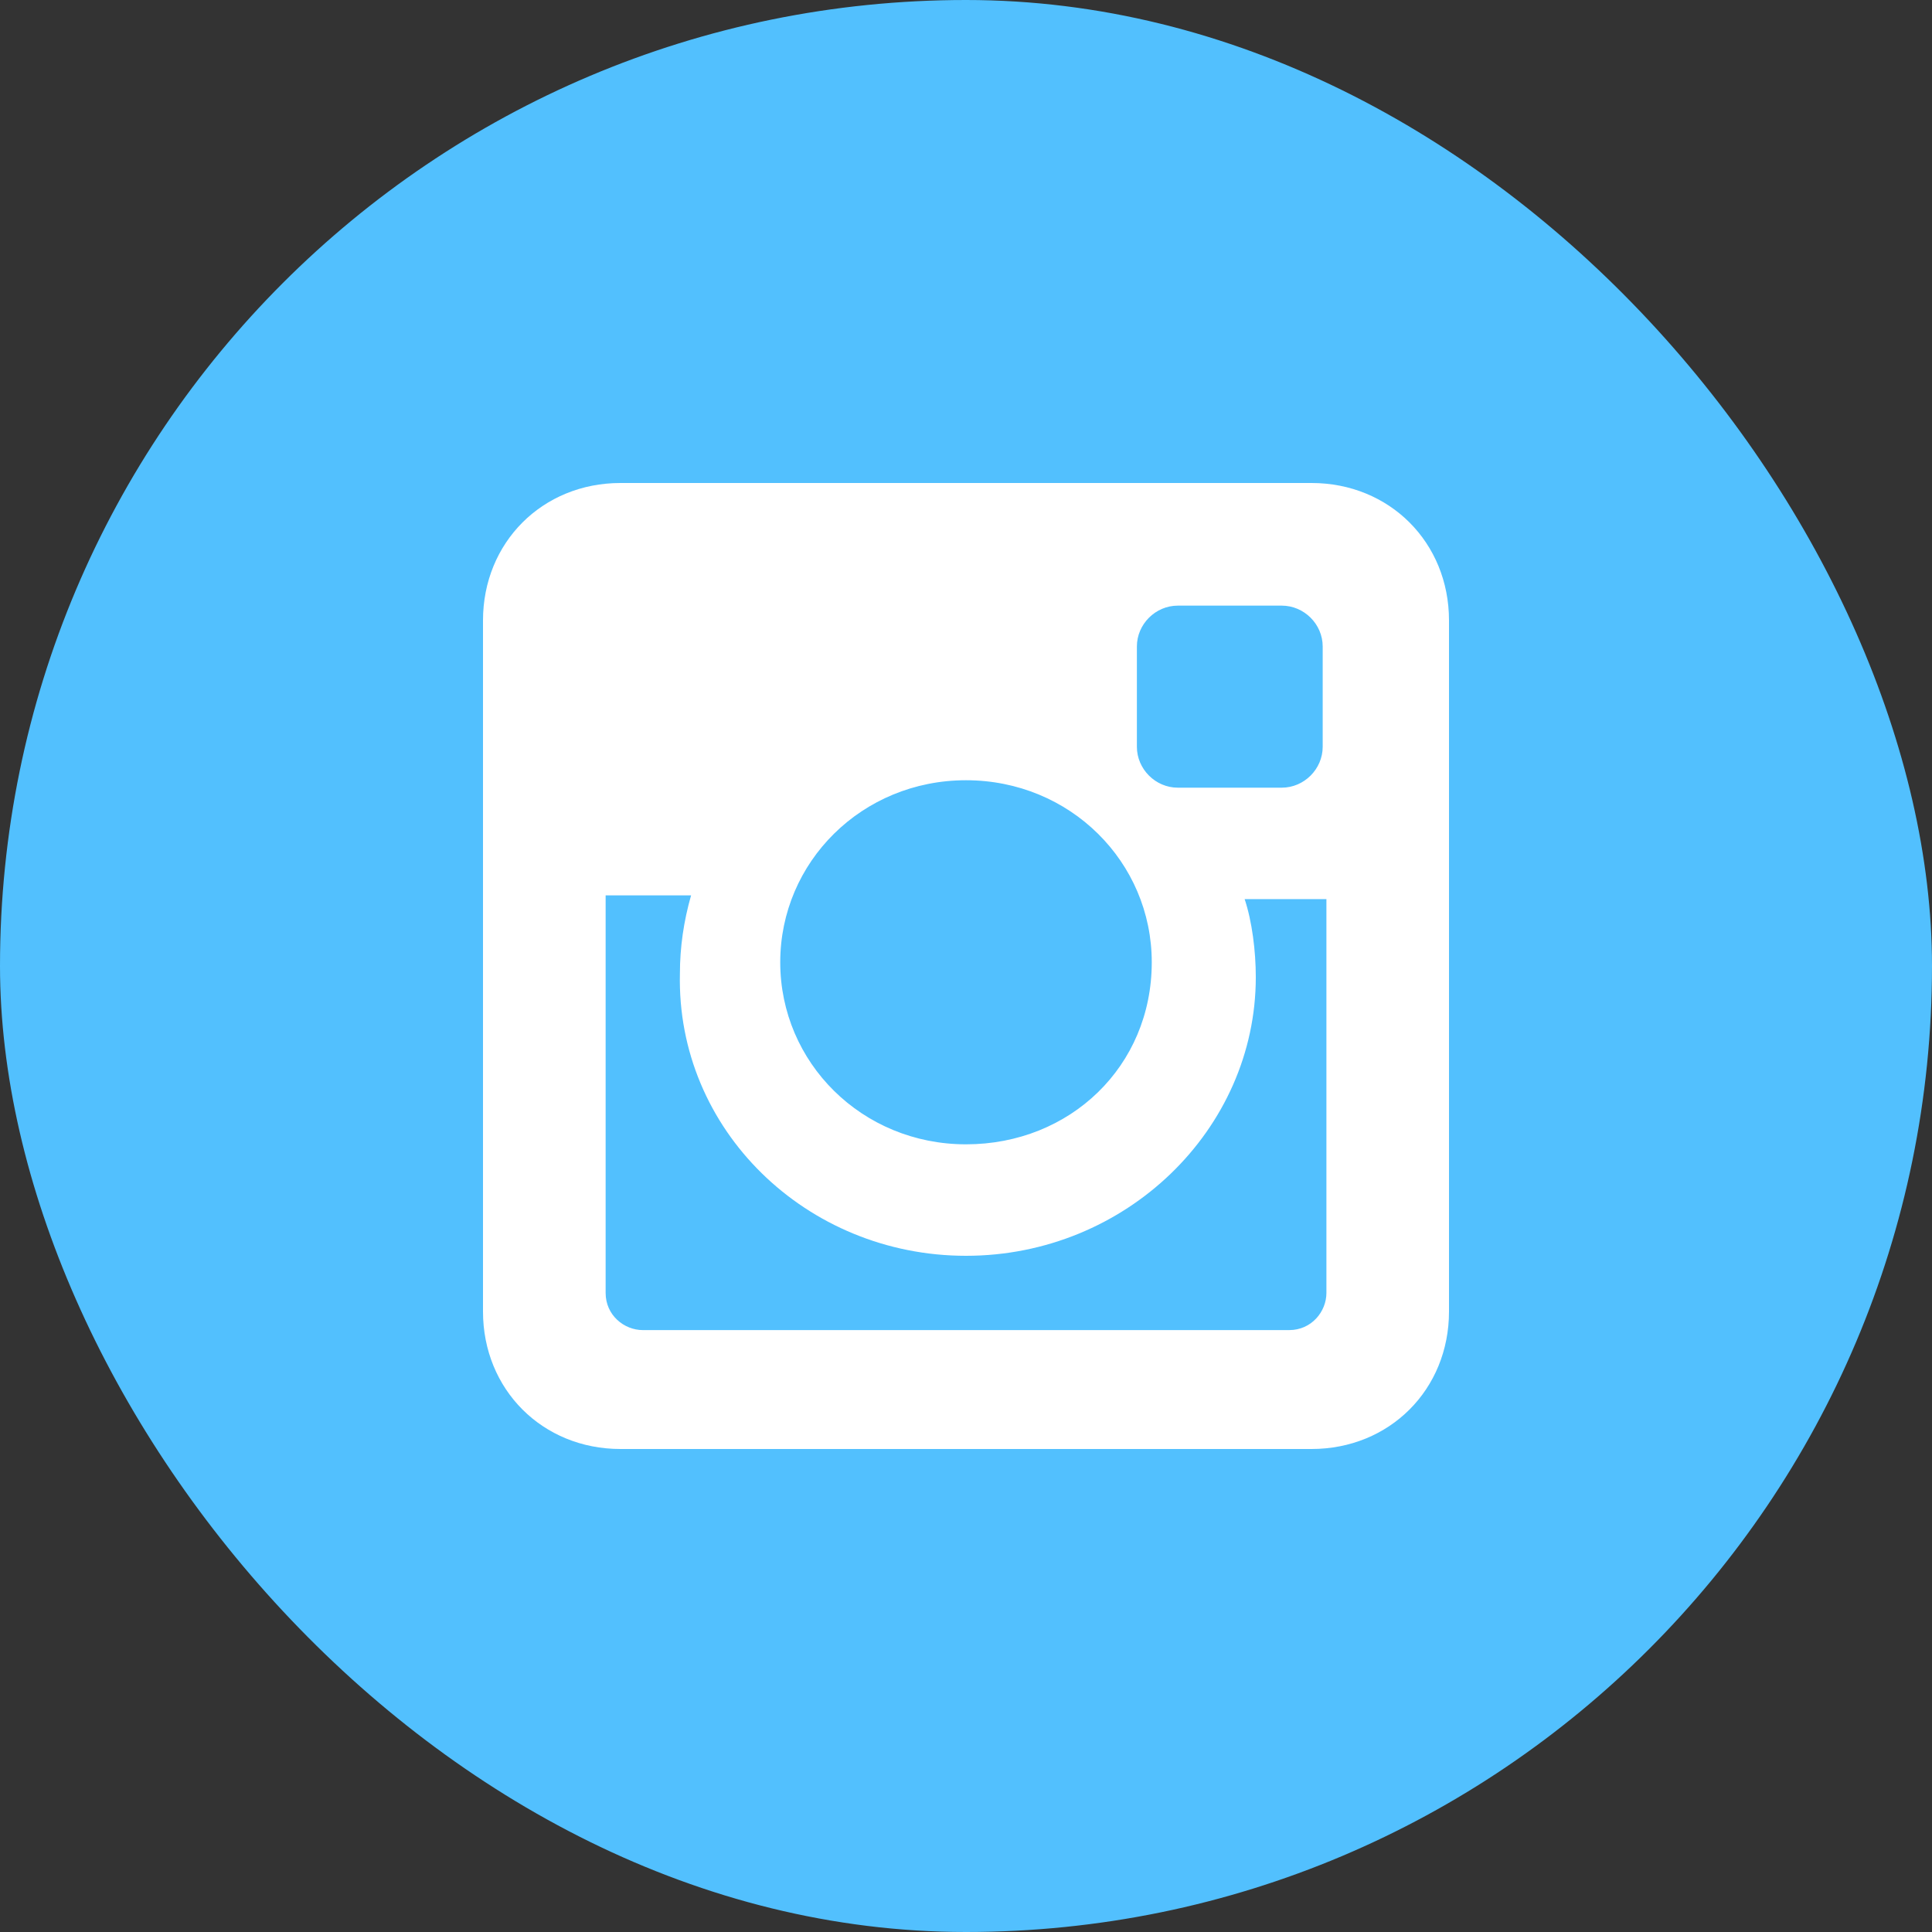
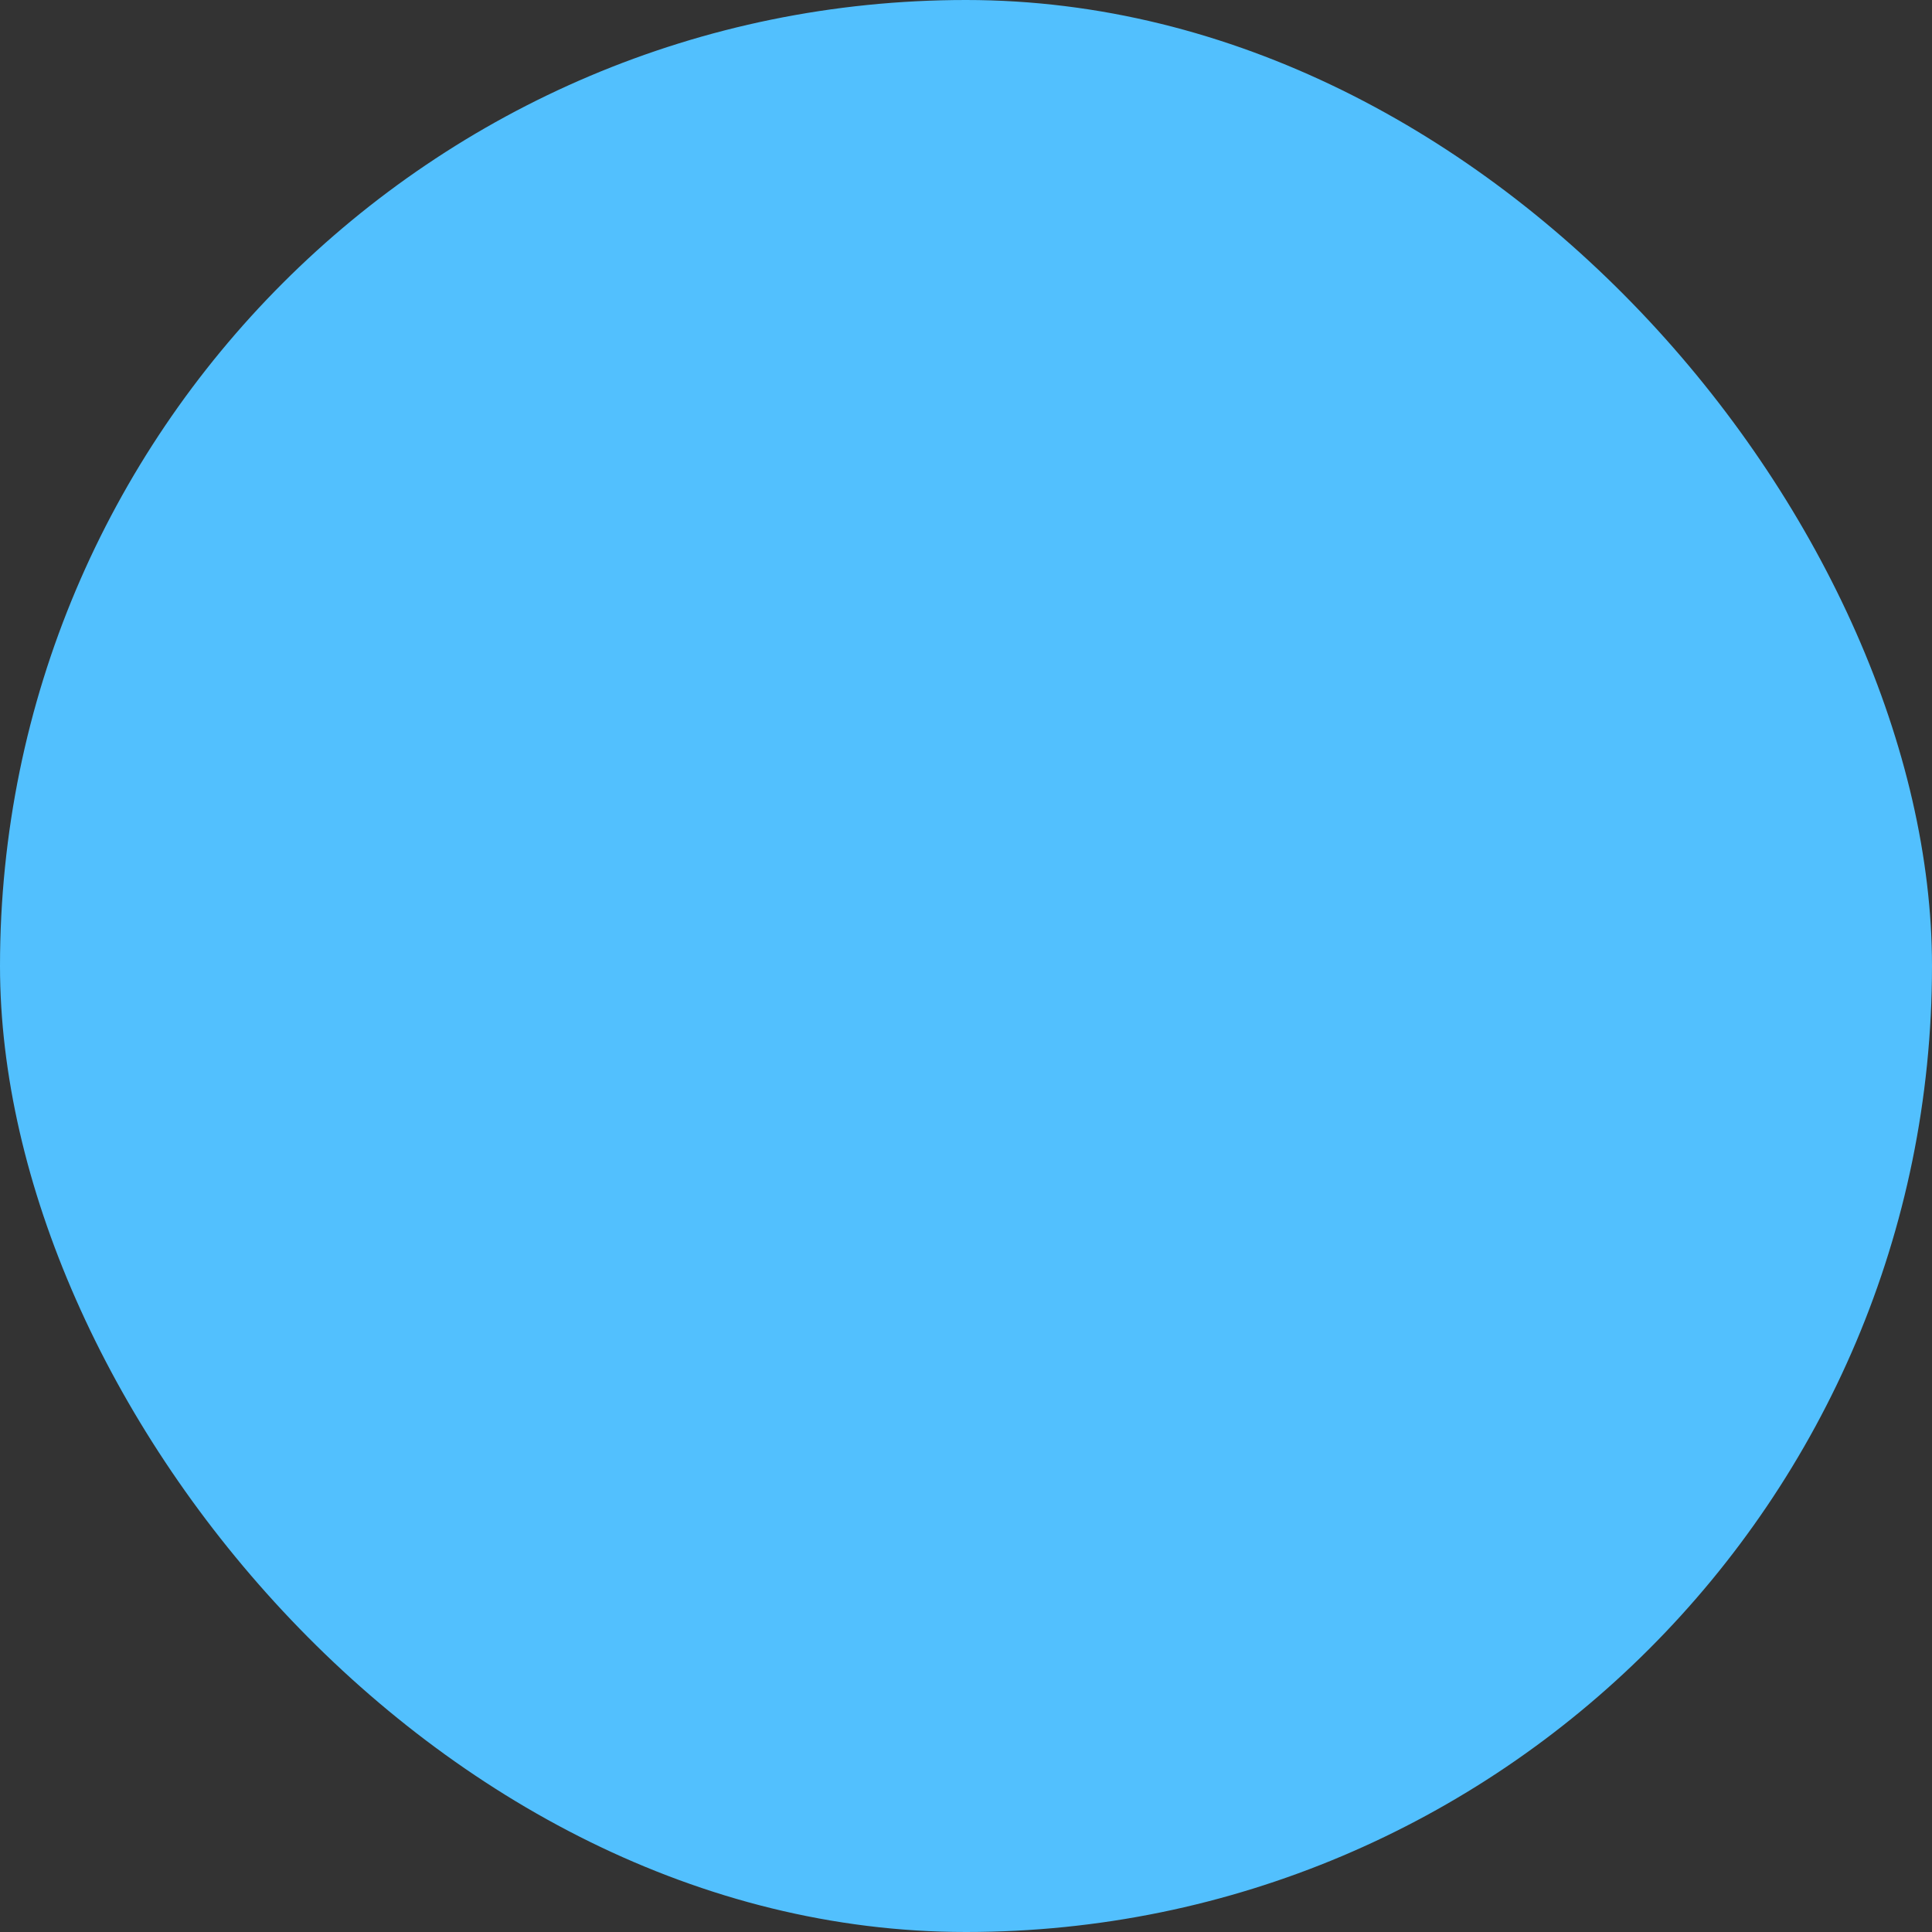
<svg xmlns="http://www.w3.org/2000/svg" width="40" height="40" viewBox="0 0 40 40" fill="none">
  <rect x="0" y="0" width="40" height="40" fill="#333333" stroke="none" />
  <rect width="40" height="40" rx="20" fill="#52C0FE" />
-   <path d="M27.154 10H12.846C11.231 10 10 11.231 10 12.846V27.154C10 28.769 11.231 30 12.846 30H27.154C28.769 30 30 28.769 30 27.154V12.846C30 11.231 28.769 10 27.154 10ZM20 26C23.308 26 26 23.385 26 20.231C26 19.692 25.923 19.077 25.769 18.615H27.462V26.769C27.462 27.154 27.154 27.538 26.692 27.538H13.308C12.923 27.538 12.539 27.231 12.539 26.769V18.538H14.308C14.154 19.077 14.077 19.615 14.077 20.154C14 23.385 16.692 26 20 26ZM20 23.692C17.846 23.692 16.154 22 16.154 19.923C16.154 17.846 17.846 16.154 20 16.154C22.154 16.154 23.846 17.846 23.846 19.923C23.846 22.077 22.154 23.692 20 23.692ZM27.385 15.461C27.385 15.923 27 16.308 26.538 16.308H24.385C23.923 16.308 23.538 15.923 23.538 15.461V13.385C23.538 12.923 23.923 12.539 24.385 12.539H26.538C27 12.539 27.385 12.923 27.385 13.385V15.461Z" fill="white" />
</svg>